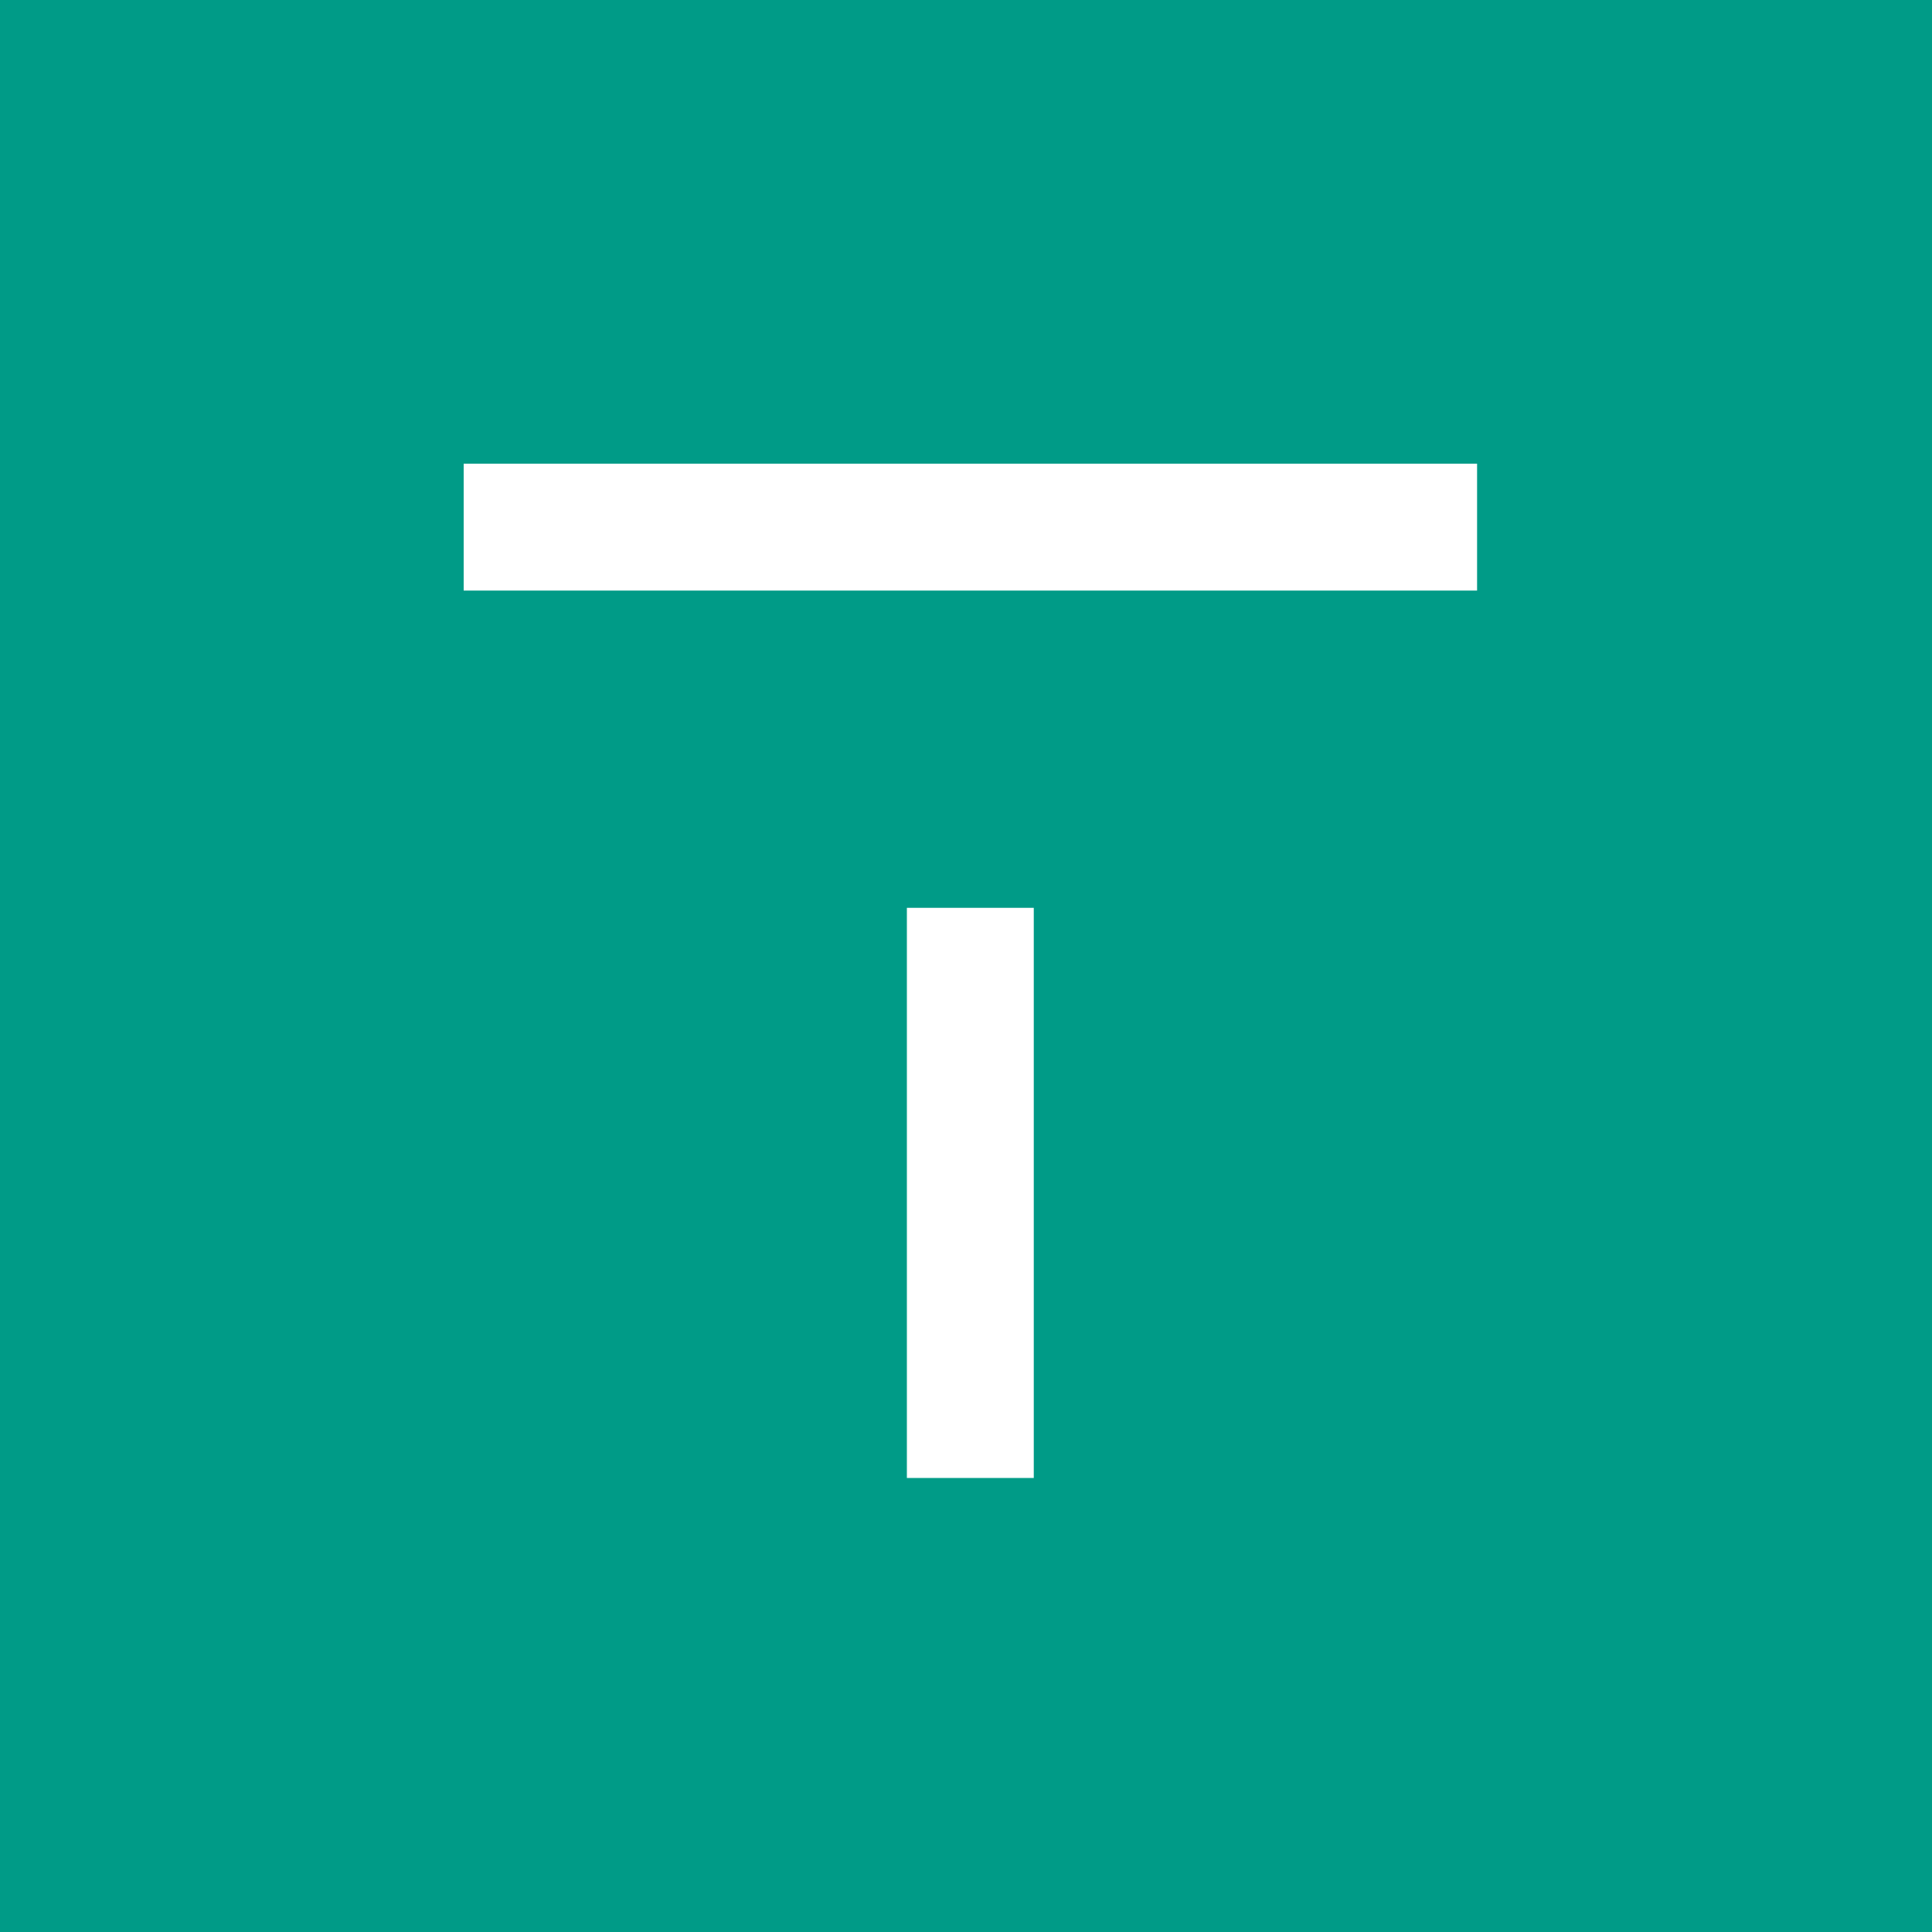
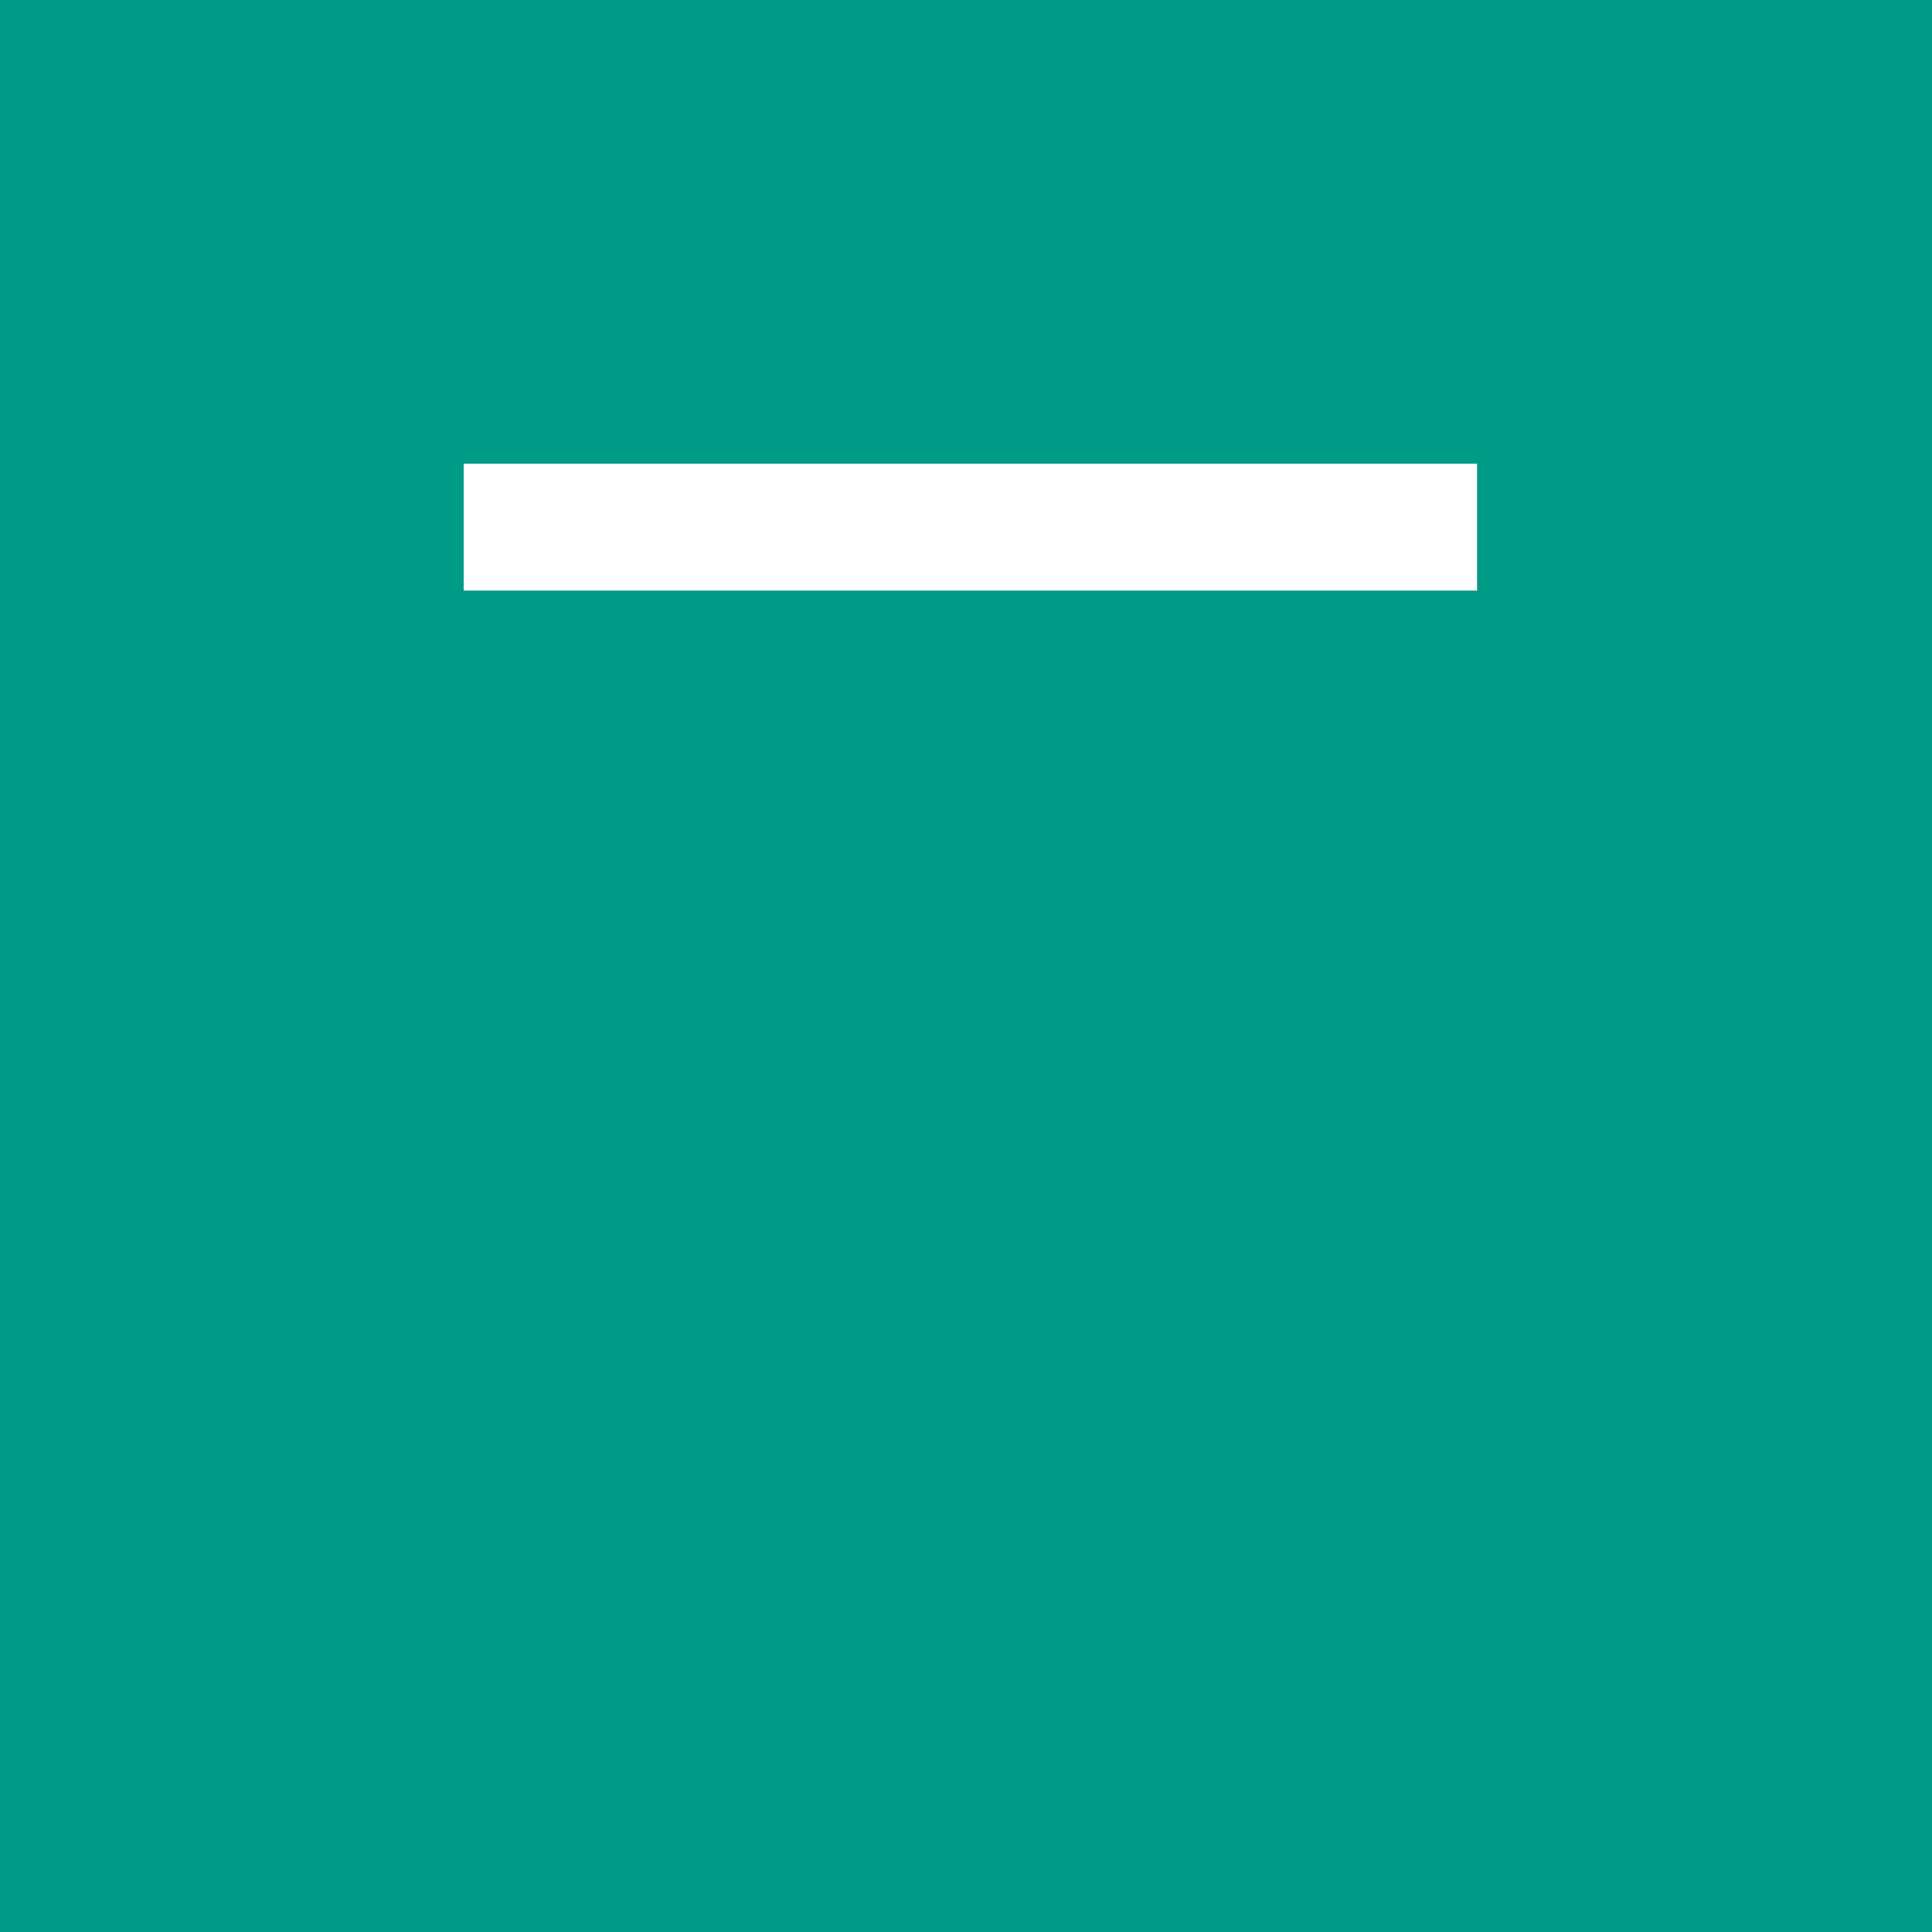
<svg xmlns="http://www.w3.org/2000/svg" width="200" height="200" viewBox="0 0 200 200" fill="none">
  <rect width="200" height="200" fill="#009B87" />
  <path d="M152.907 48H48V61.136H152.907V48Z" fill="white" />
-   <path d="M107.016 93.978H93.88V153H107.016V93.978Z" fill="white" />
</svg>